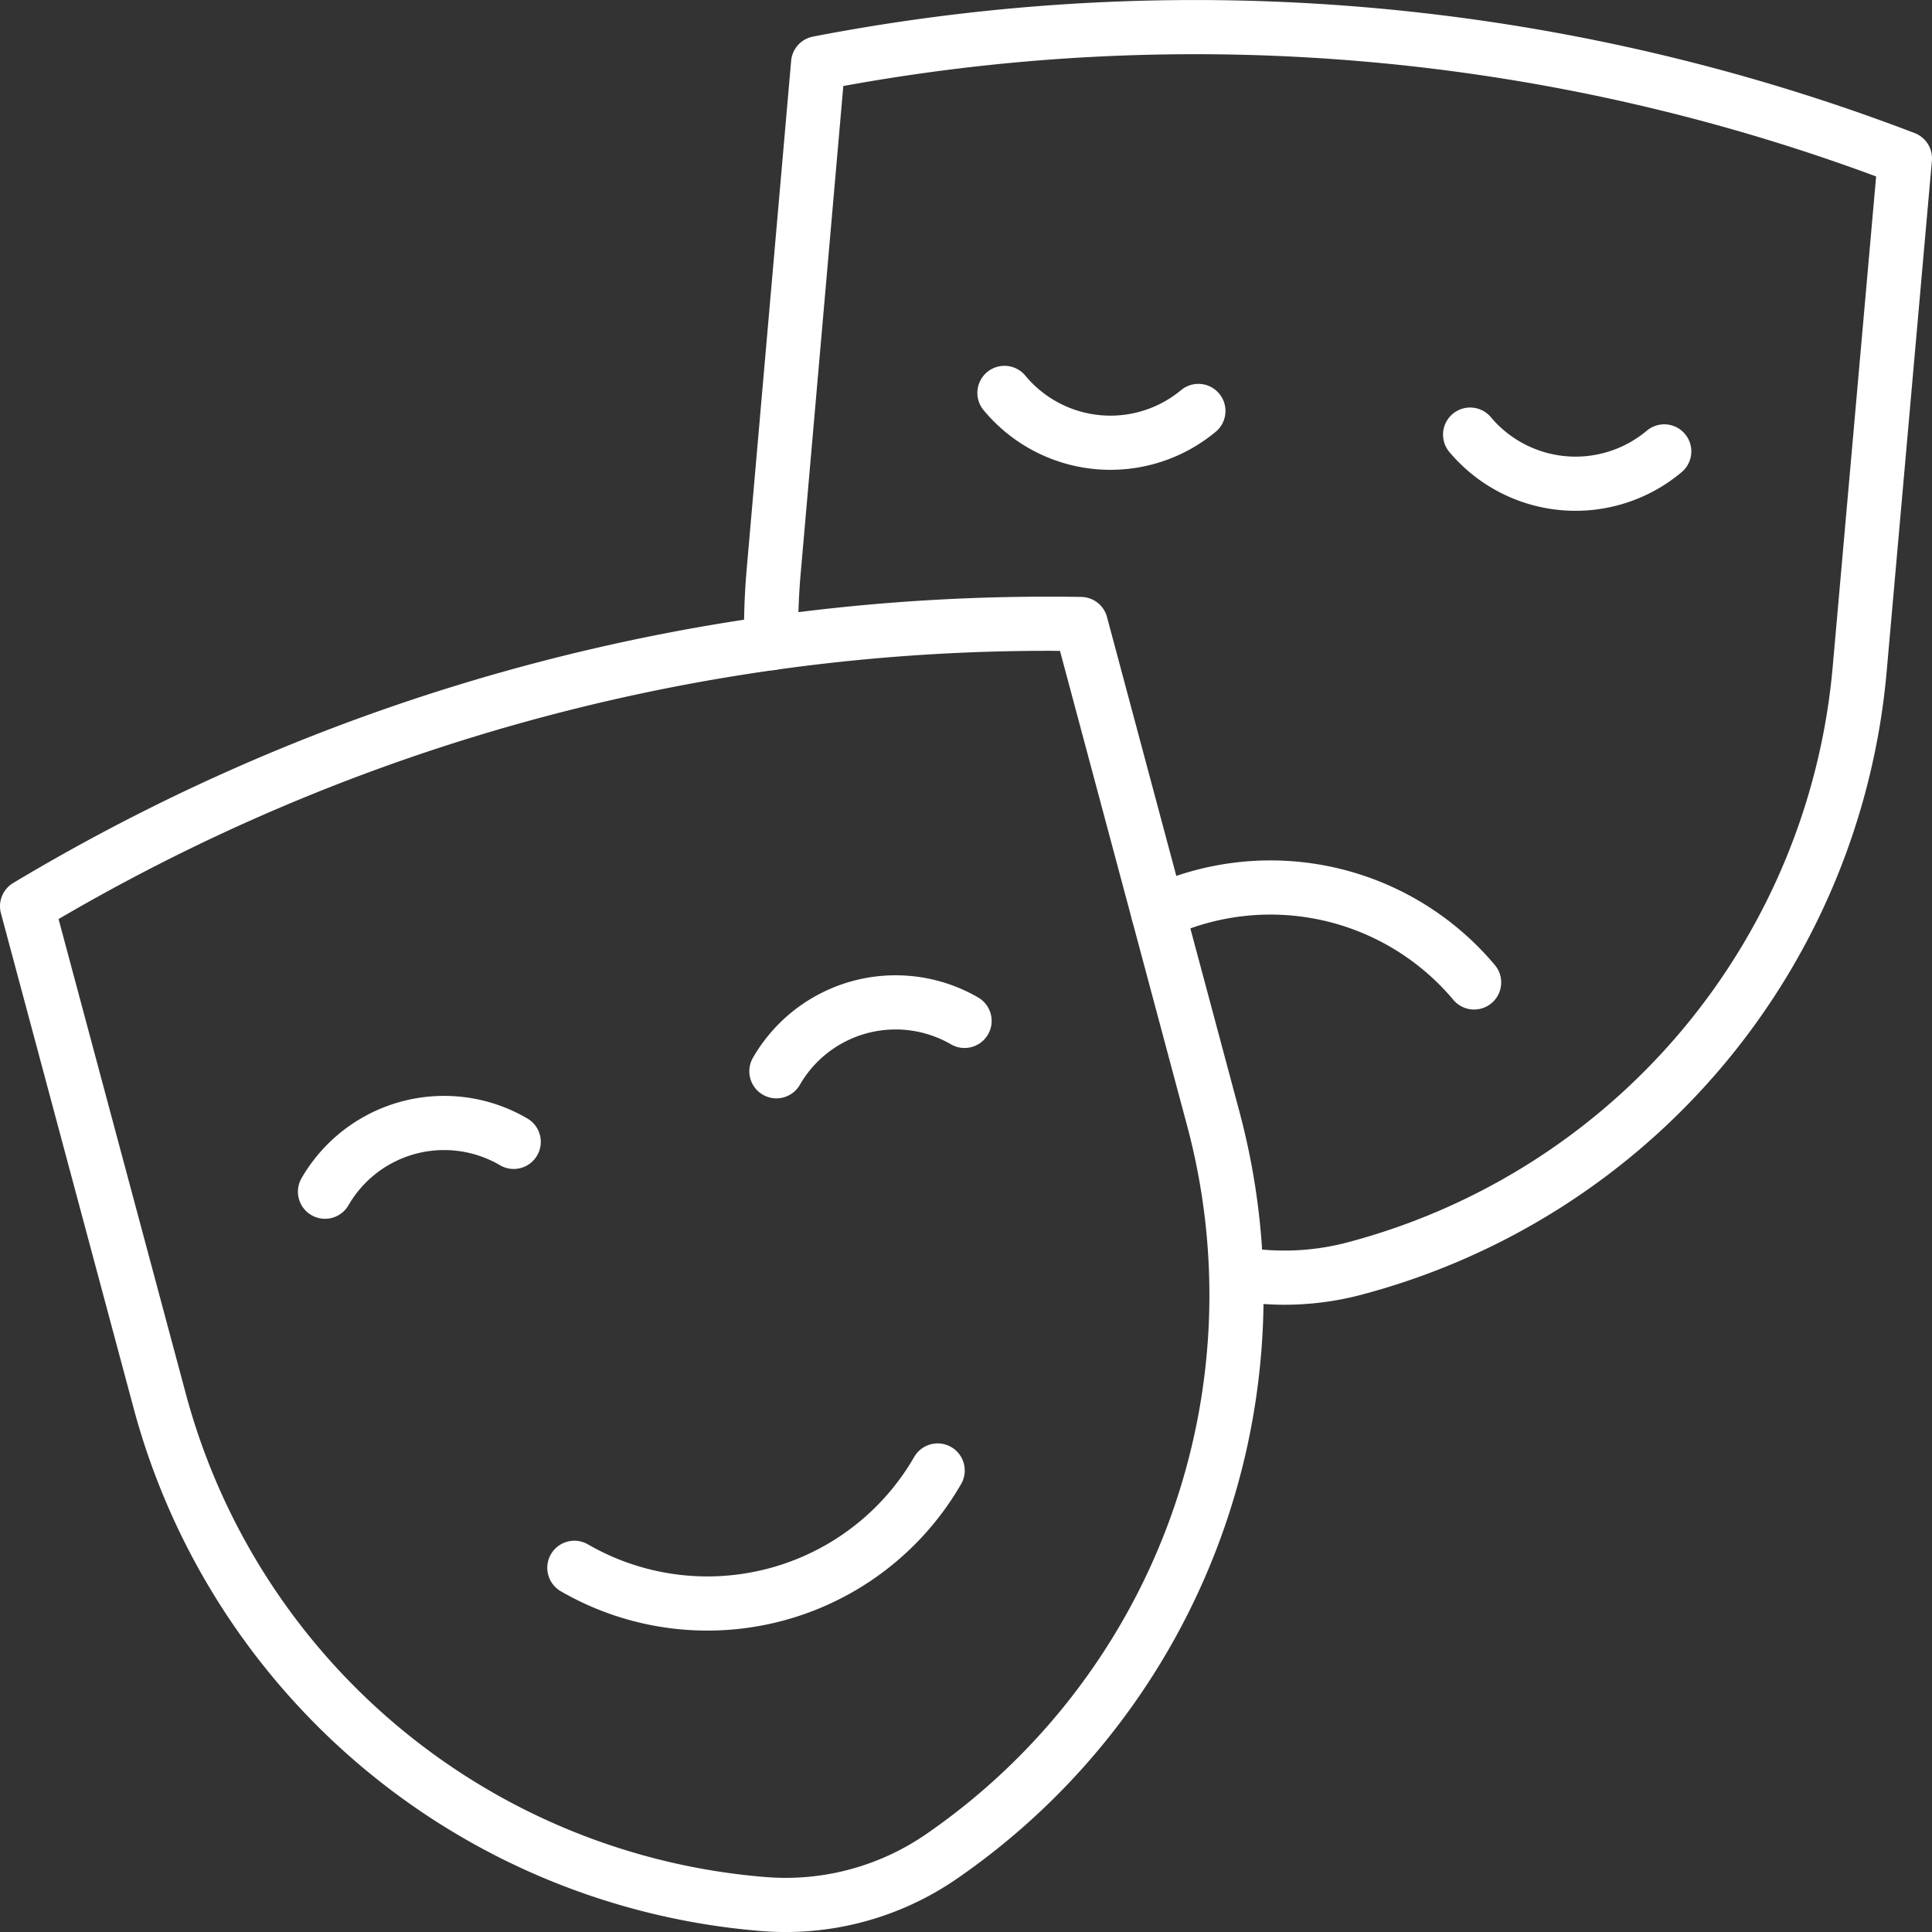
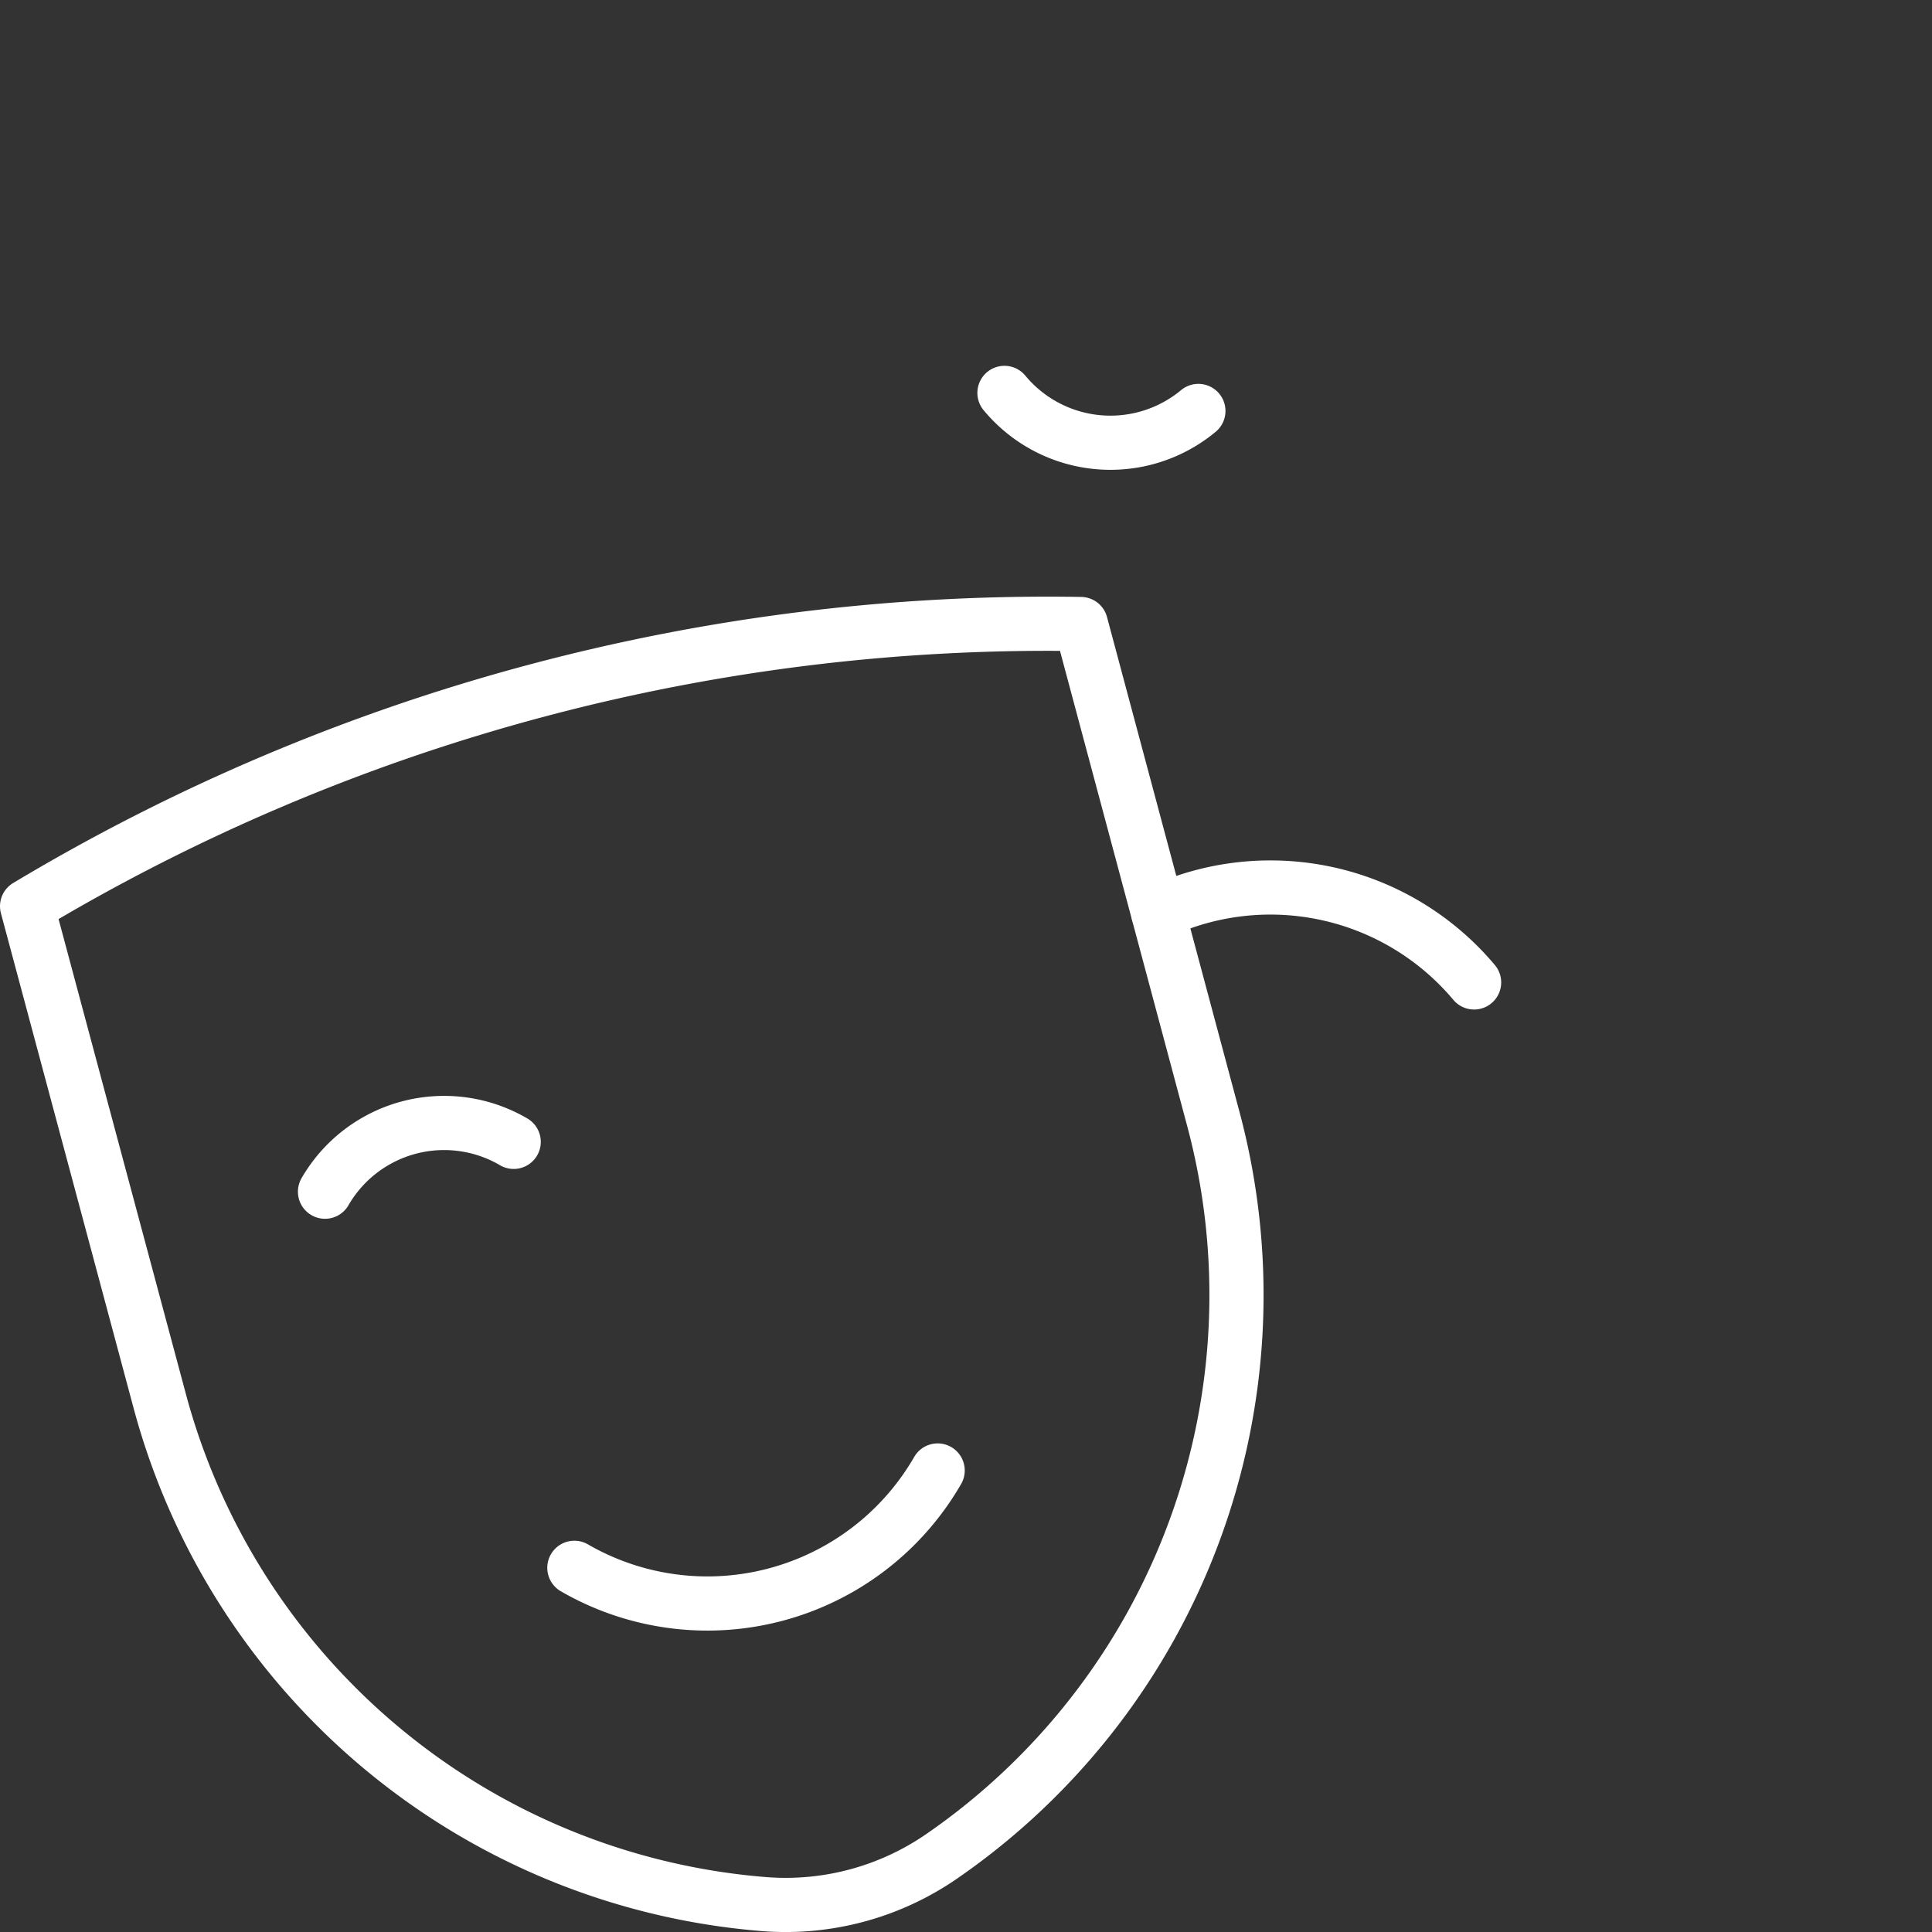
<svg xmlns="http://www.w3.org/2000/svg" viewBox="0 0 107 107">
  <rect x="0" y="0" width="107" height="107" fill="#333333" stroke="none" />
  <g id="b93c0de3-d47b-4157-983a-8252298e33d5" data-name="Capa 2">
    <g id="f1919298-a6af-4096-8197-3103e45e623a" data-name="Capa 1">
      <g id="a0e87057-f504-4268-8248-ffdaa70627f4" data-name="g3550">
        <g id="a5c346ad-1e59-48e0-a844-15ea00171e1c" data-name="g3556">
-           <path id="bea30807-7e42-46fc-b03b-15c01f4eed3f" data-name="path3558" d="M43,59.33a7.62,7.62,0,0,1,10.42-2.79" style="fill: none;stroke: #fff;stroke-linecap: round;stroke-linejoin: round;stroke-width: 3px" />
-         </g>
+           </g>
        <g id="ac8c2614-cca3-447a-965c-89be721b3e24" data-name="g3560">
          <path id="fd1a2f4b-8262-4a7f-b186-fc43721fc4ff" data-name="path3562" d="M31.81,86.83a14.72,14.72,0,0,0,20.12-5.39" style="fill: none;stroke: #fff;stroke-linecap: round;stroke-linejoin: round;stroke-width: 3px" />
        </g>
        <g id="e483572e-8357-4afa-b5aa-87179d9127d9" data-name="g3564">
          <path id="f6c4a381-6583-4bc1-b786-c13313fa1d80" data-name="path3566" d="M28.45,63.24A7.62,7.62,0,0,0,18,66" style="fill: none;stroke: #fff;stroke-linecap: round;stroke-linejoin: round;stroke-width: 3px" />
        </g>
        <g id="fdbd58c6-0904-4cc3-b531-38f4404e5da6" data-name="g3568">
          <path id="b0055300-e220-4eea-8c30-ce1aa2c26d7d" data-name="path3570" d="M52.18,102.79h0a15.21,15.21,0,0,1-9.92,2.66A37.77,37.77,0,0,1,8.84,77.57L1.5,50.19A109.94,109.94,0,0,1,59.86,34.56l7.33,27.38A37.75,37.75,0,0,1,52.18,102.79Z" style="fill: none;stroke: #fff;stroke-linecap: round;stroke-linejoin: round;stroke-width: 3px" />
        </g>
        <g id="afdf977f-5a93-47f5-8859-bd869c42b28e" data-name="g3572">
          <path id="b3615d69-c2a5-4132-83f2-48bc219d3005" data-name="path3574" d="M66.37,22.76a7.62,7.62,0,0,1-10.74-1" style="fill: none;stroke: #fff;stroke-linecap: round;stroke-linejoin: round;stroke-width: 3px" />
        </g>
        <g id="b322e0a4-e044-4856-be76-3e2973214603" data-name="g3576">
-           <path id="b5c09d09-f5a2-4efa-9028-449808c9f318" data-name="path3578" d="M81.42,24.07A7.63,7.63,0,0,0,92.17,25" style="fill: none;stroke: #fff;stroke-linecap: round;stroke-linejoin: round;stroke-width: 3px" />
-         </g>
+           </g>
        <g id="f39b2015-8e57-4777-a586-c75d9a997636" data-name="g3580">
-           <path id="aadde779-29a9-4687-a9fa-bd741daed00a" data-name="path3582" d="M42.71,35.62a38.79,38.79,0,0,1,.13-3.88L45.31,3.5A110,110,0,0,1,105.5,8.77h0L103,37A37.77,37.77,0,0,1,75,70.26a15.14,15.14,0,0,1-6.49.27" style="fill: none;stroke: #fff;stroke-linecap: round;stroke-linejoin: round;stroke-width: 3px" />
-         </g>
+           </g>
        <g id="b18e28a4-b75c-4508-a7a5-36bf4410c2db" data-name="g3584">
          <path id="e54cf242-5b3b-4893-9d4b-f29b1c2c8229" data-name="path3586" d="M64.14,50.53a14.73,14.73,0,0,1,17.5,3.88" style="fill: none;stroke: #fff;stroke-linecap: round;stroke-linejoin: round;stroke-width: 3px" />
        </g>
      </g>
    </g>
  </g>
</svg>